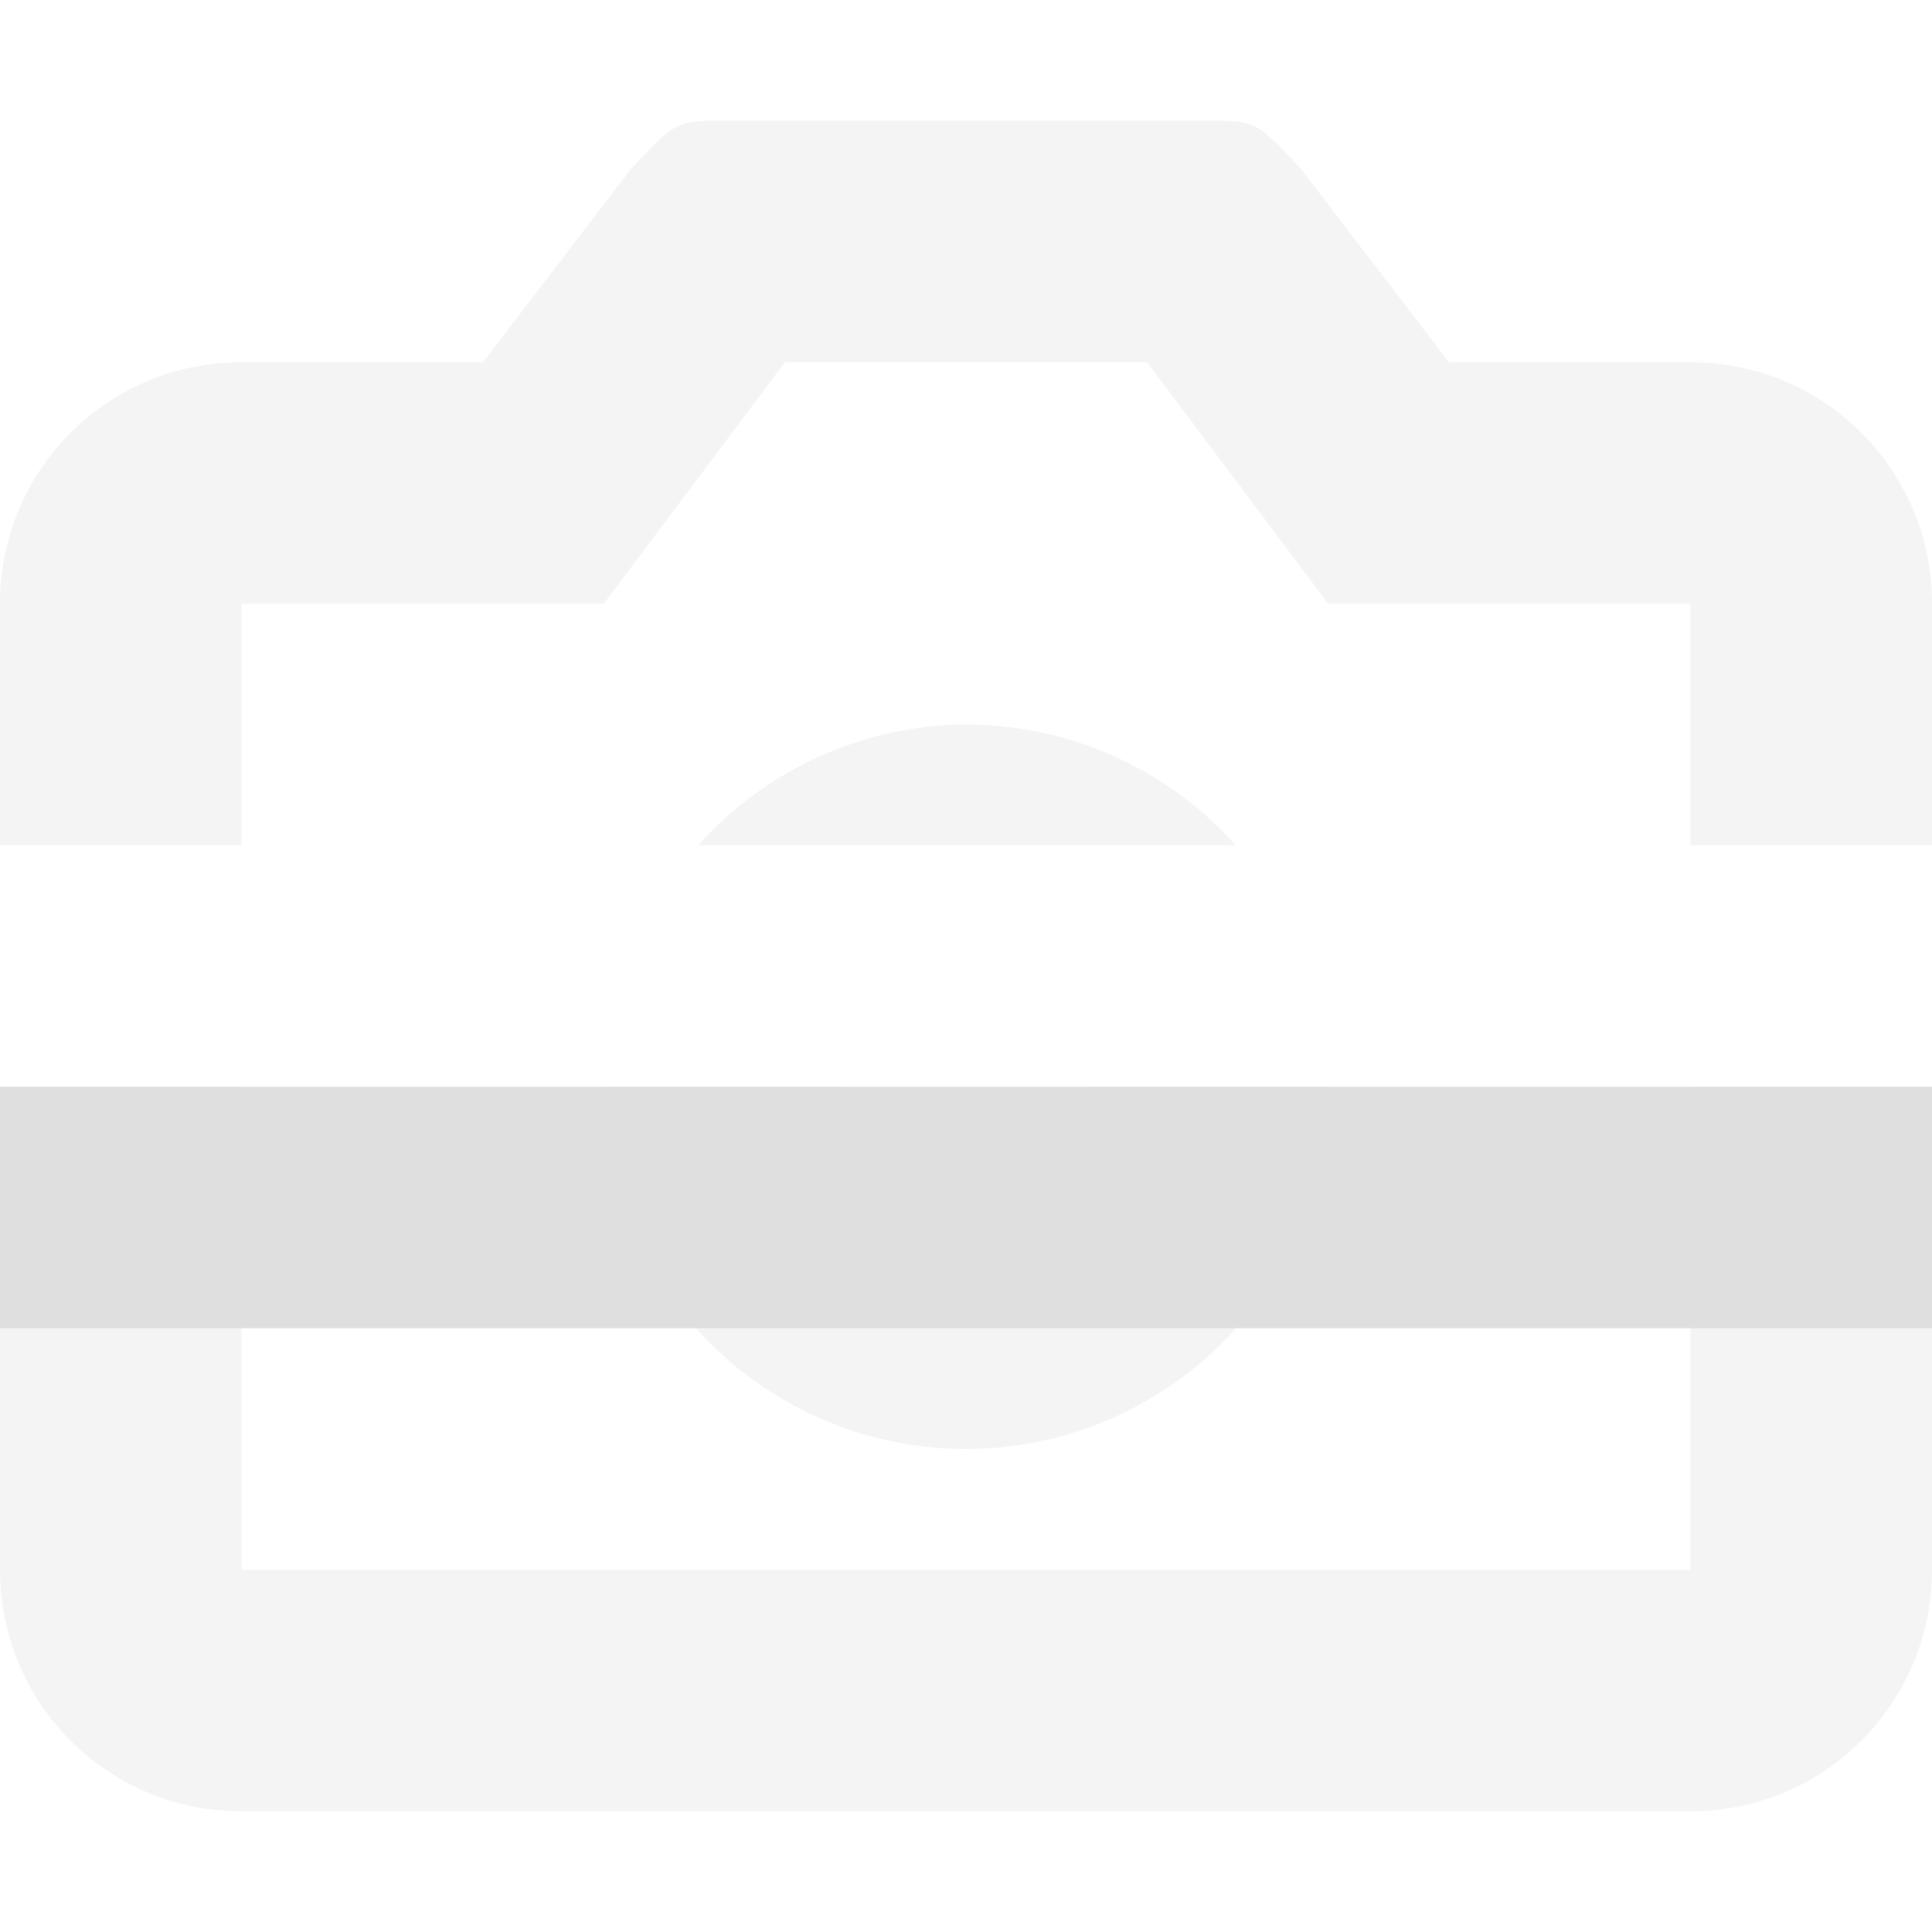
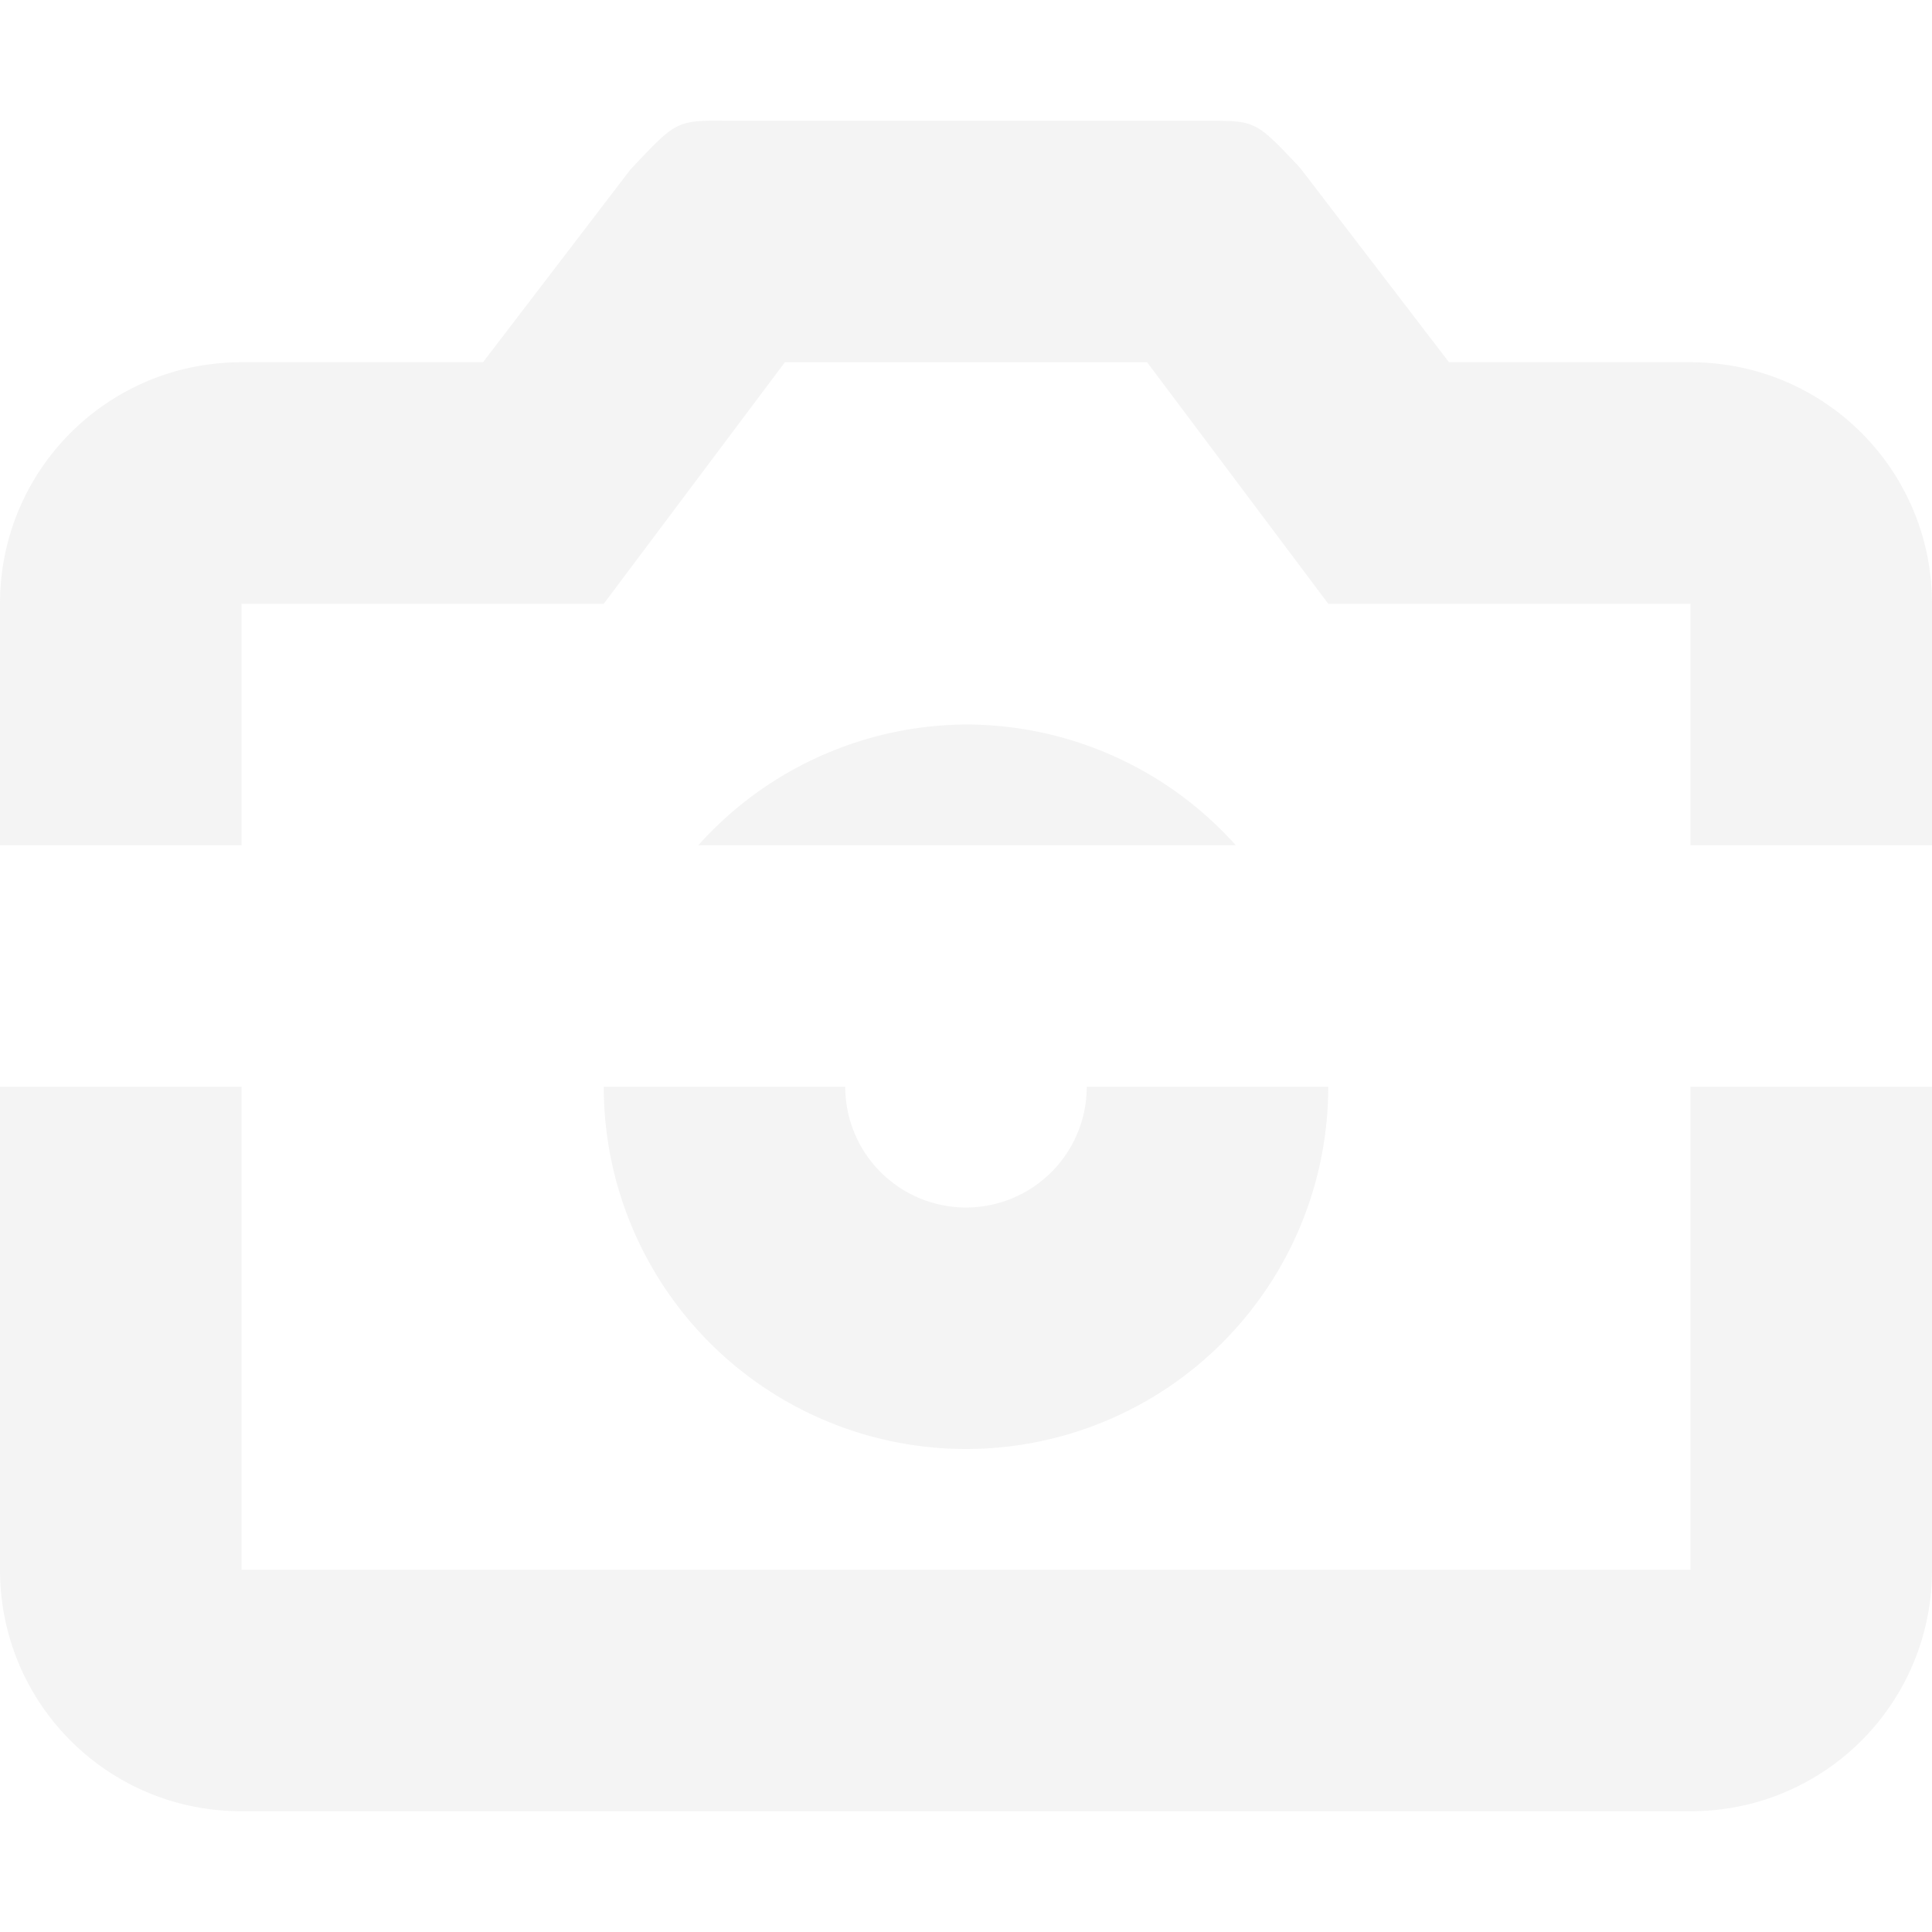
<svg xmlns="http://www.w3.org/2000/svg" xmlns:ns1="http://www.inkscape.org/namespaces/inkscape" xmlns:ns2="http://sodipodi.sourceforge.net/DTD/sodipodi-0.dtd" width="16" height="16" viewBox="0 0 16 16" version="1.1" id="svg5" ns1:version="1.2.2 (1:1.2.2+202305151914+b0a8486541)" ns2:docname="camera-hardware-disabled-symbolic.svg">
  <ns2:namedview id="namedview7" pagecolor="#ffffff" bordercolor="#000000" borderopacity="0.25" ns1:showpageshadow="2" ns1:pageopacity="0.0" ns1:pagecheckerboard="0" ns1:deskcolor="#d1d1d1" ns1:document-units="px" showgrid="false" showguides="true" ns1:zoom="51.875" ns1:cx="8" ns1:cy="8" ns1:window-width="1920" ns1:window-height="1008" ns1:window-x="0" ns1:window-y="0" ns1:window-maximized="1" ns1:current-layer="svg5" />
  <defs id="defs2" />
  <path id="rect339" style="fill:#dfdfdf;fill-opacity:1;stroke-width:4;stroke-linecap:square;opacity:0.35" d="M 5.867 1 C 5.594 1.006 5.553 1.051 5.221 1.404 L 4 3 L 2 3 C 0.892 3 0 3.892 0 5 L 0 7 L 2 7 L 2 5 L 5 5 L 6.5 3 L 9.5 3 L 11 5 L 14 5 L 14 7 L 16 7 L 16 5 C 16 3.892 15.108 3 14 3 L 12 3 L 10.766 1.389 C 10.4 1.001 10.4 1 10 1 L 6 1 C 5.95 1 5.906 0.999 5.867 1 z M 8 6 A 3 3 0 0 0 5.783 7 L 10.234 7 A 3 3 0 0 0 8 6 z M 0 9 L 0 13 C 0 14.108 0.892 15 2 15 L 14 15 C 15.108 15 16 14.108 16 13 L 16 9 L 14 9 L 14 13 L 2 13 L 2 9 L 0 9 z M 5 9 A 3 3 0 0 0 8 12 A 3 3 0 0 0 11 9 L 9 9 A 1 1 0 0 1 8 10 A 1 1 0 0 1 7 9 L 5 9 z " />
-   <rect style="opacity:1;fill:#dfdfdf;stroke-linecap:square" id="rect283" width="16" height="2" x="0" y="9" />
</svg>